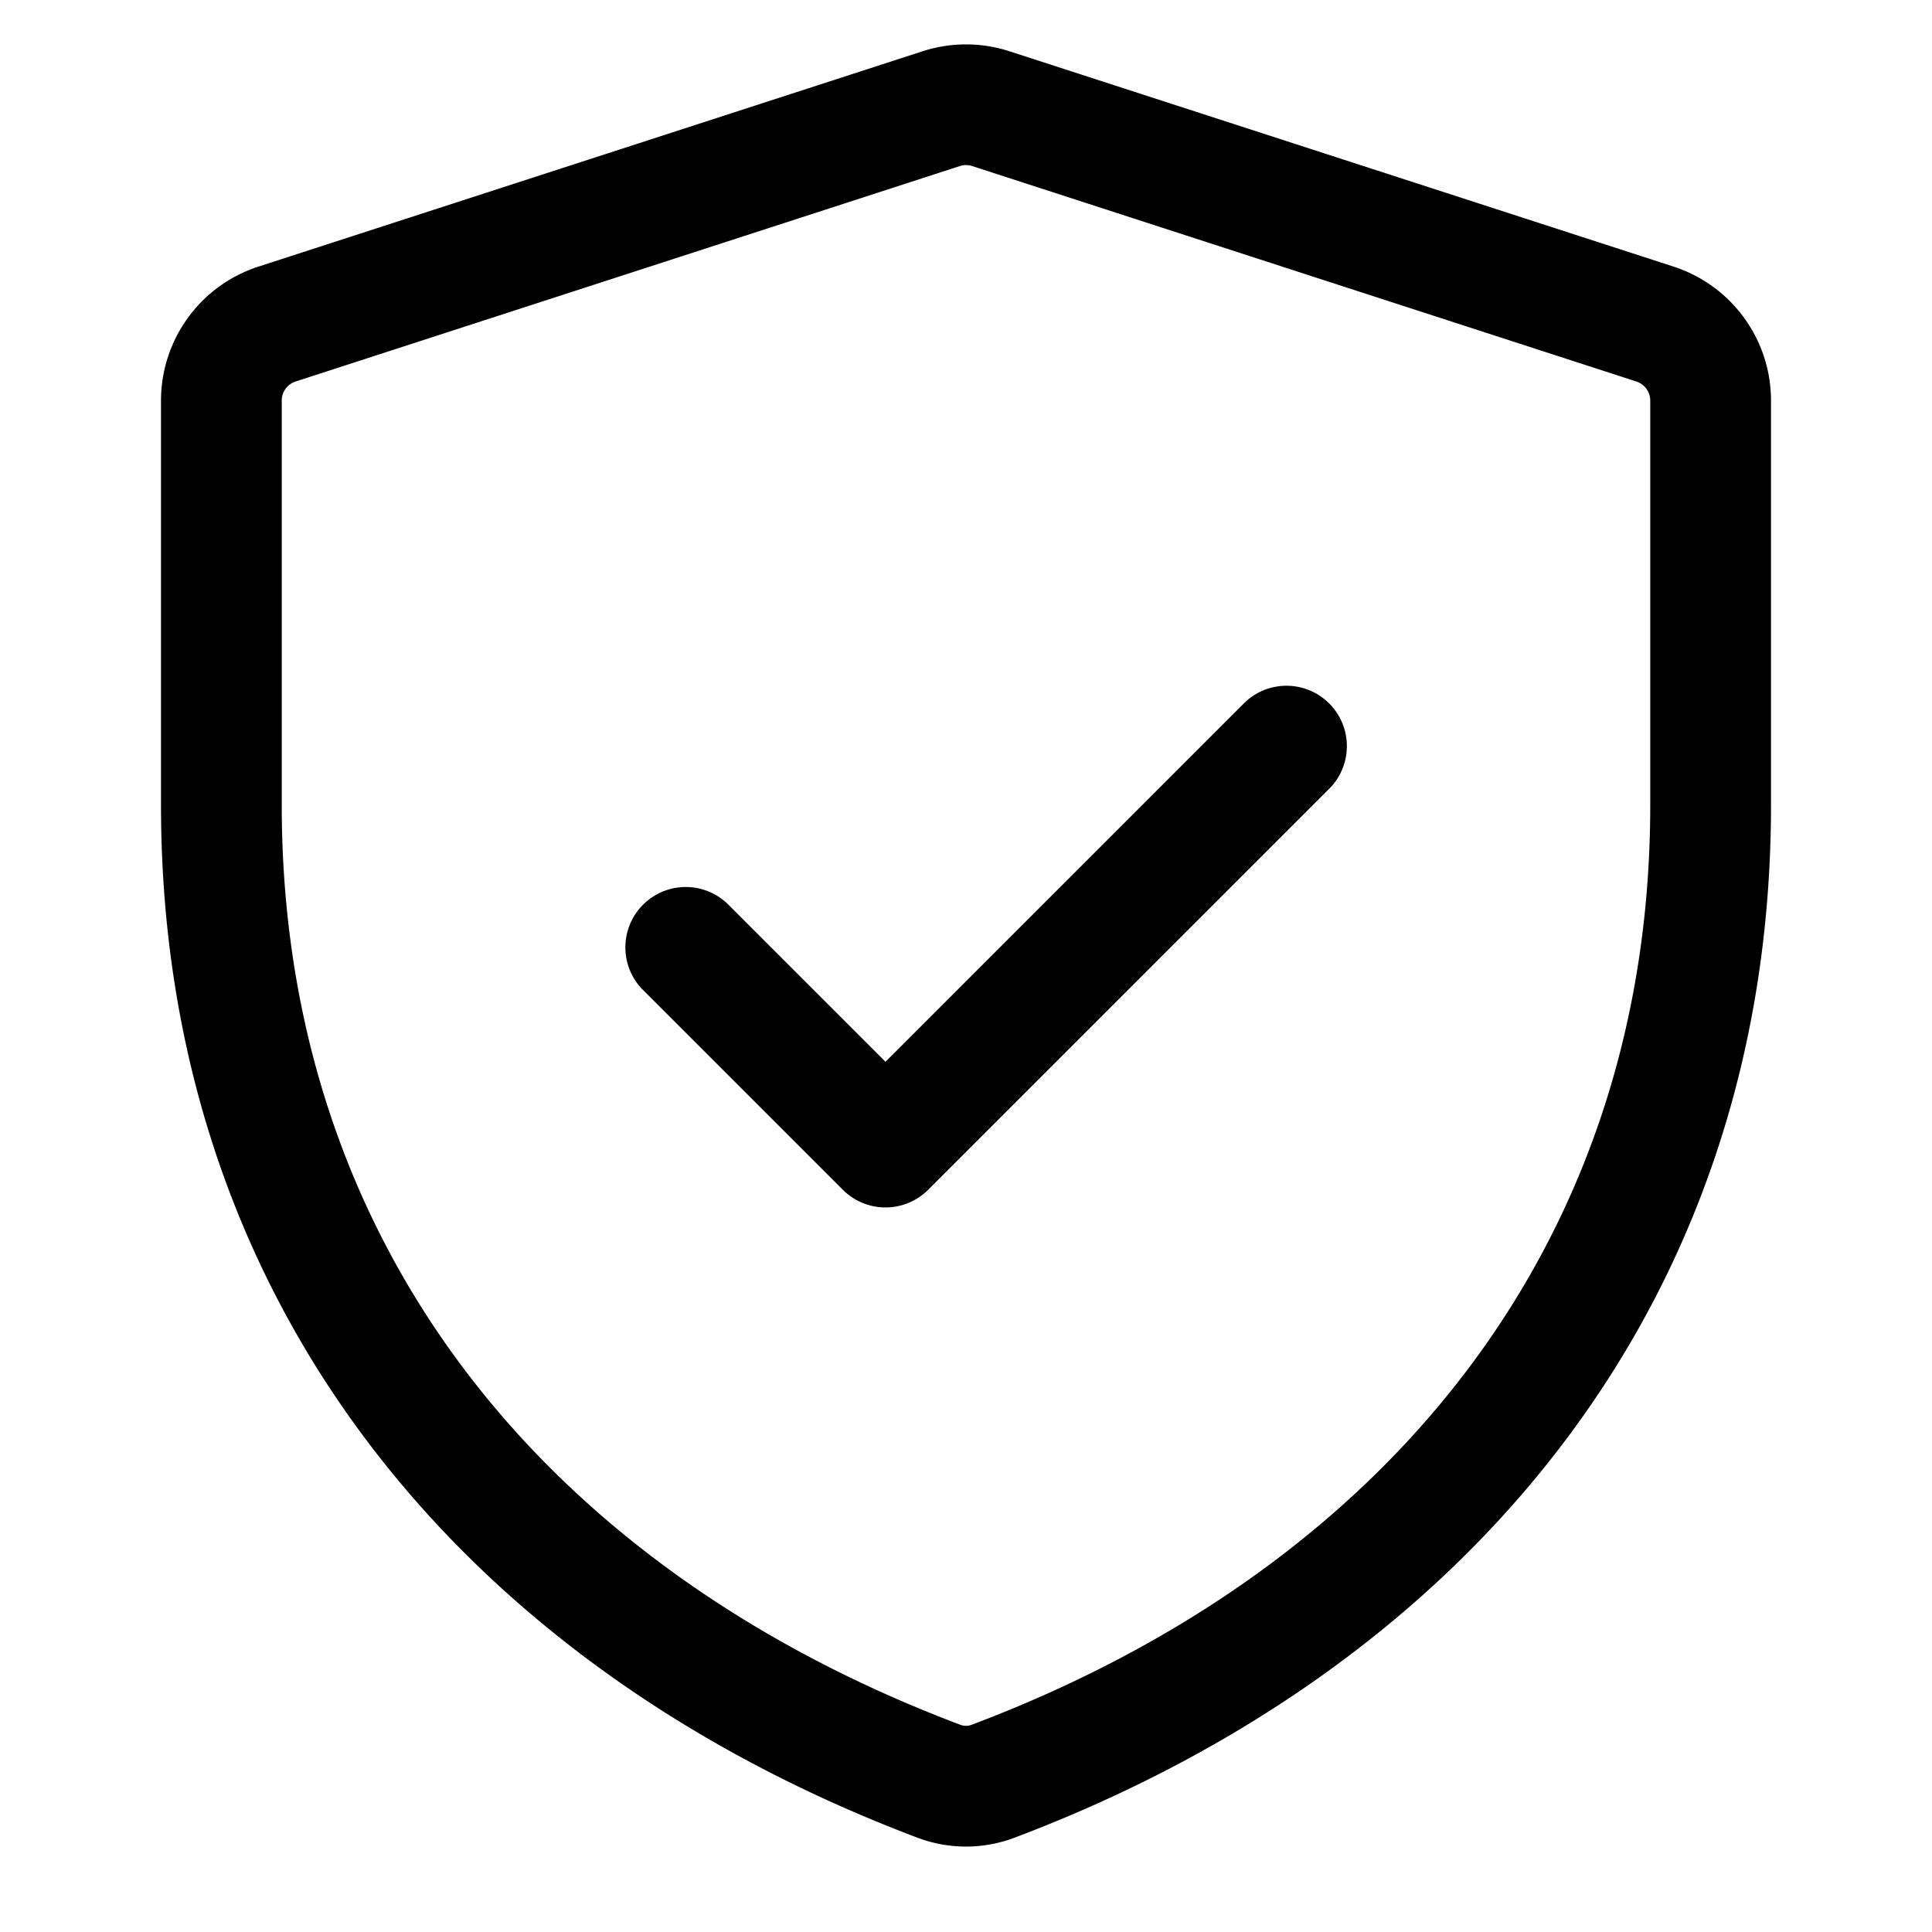
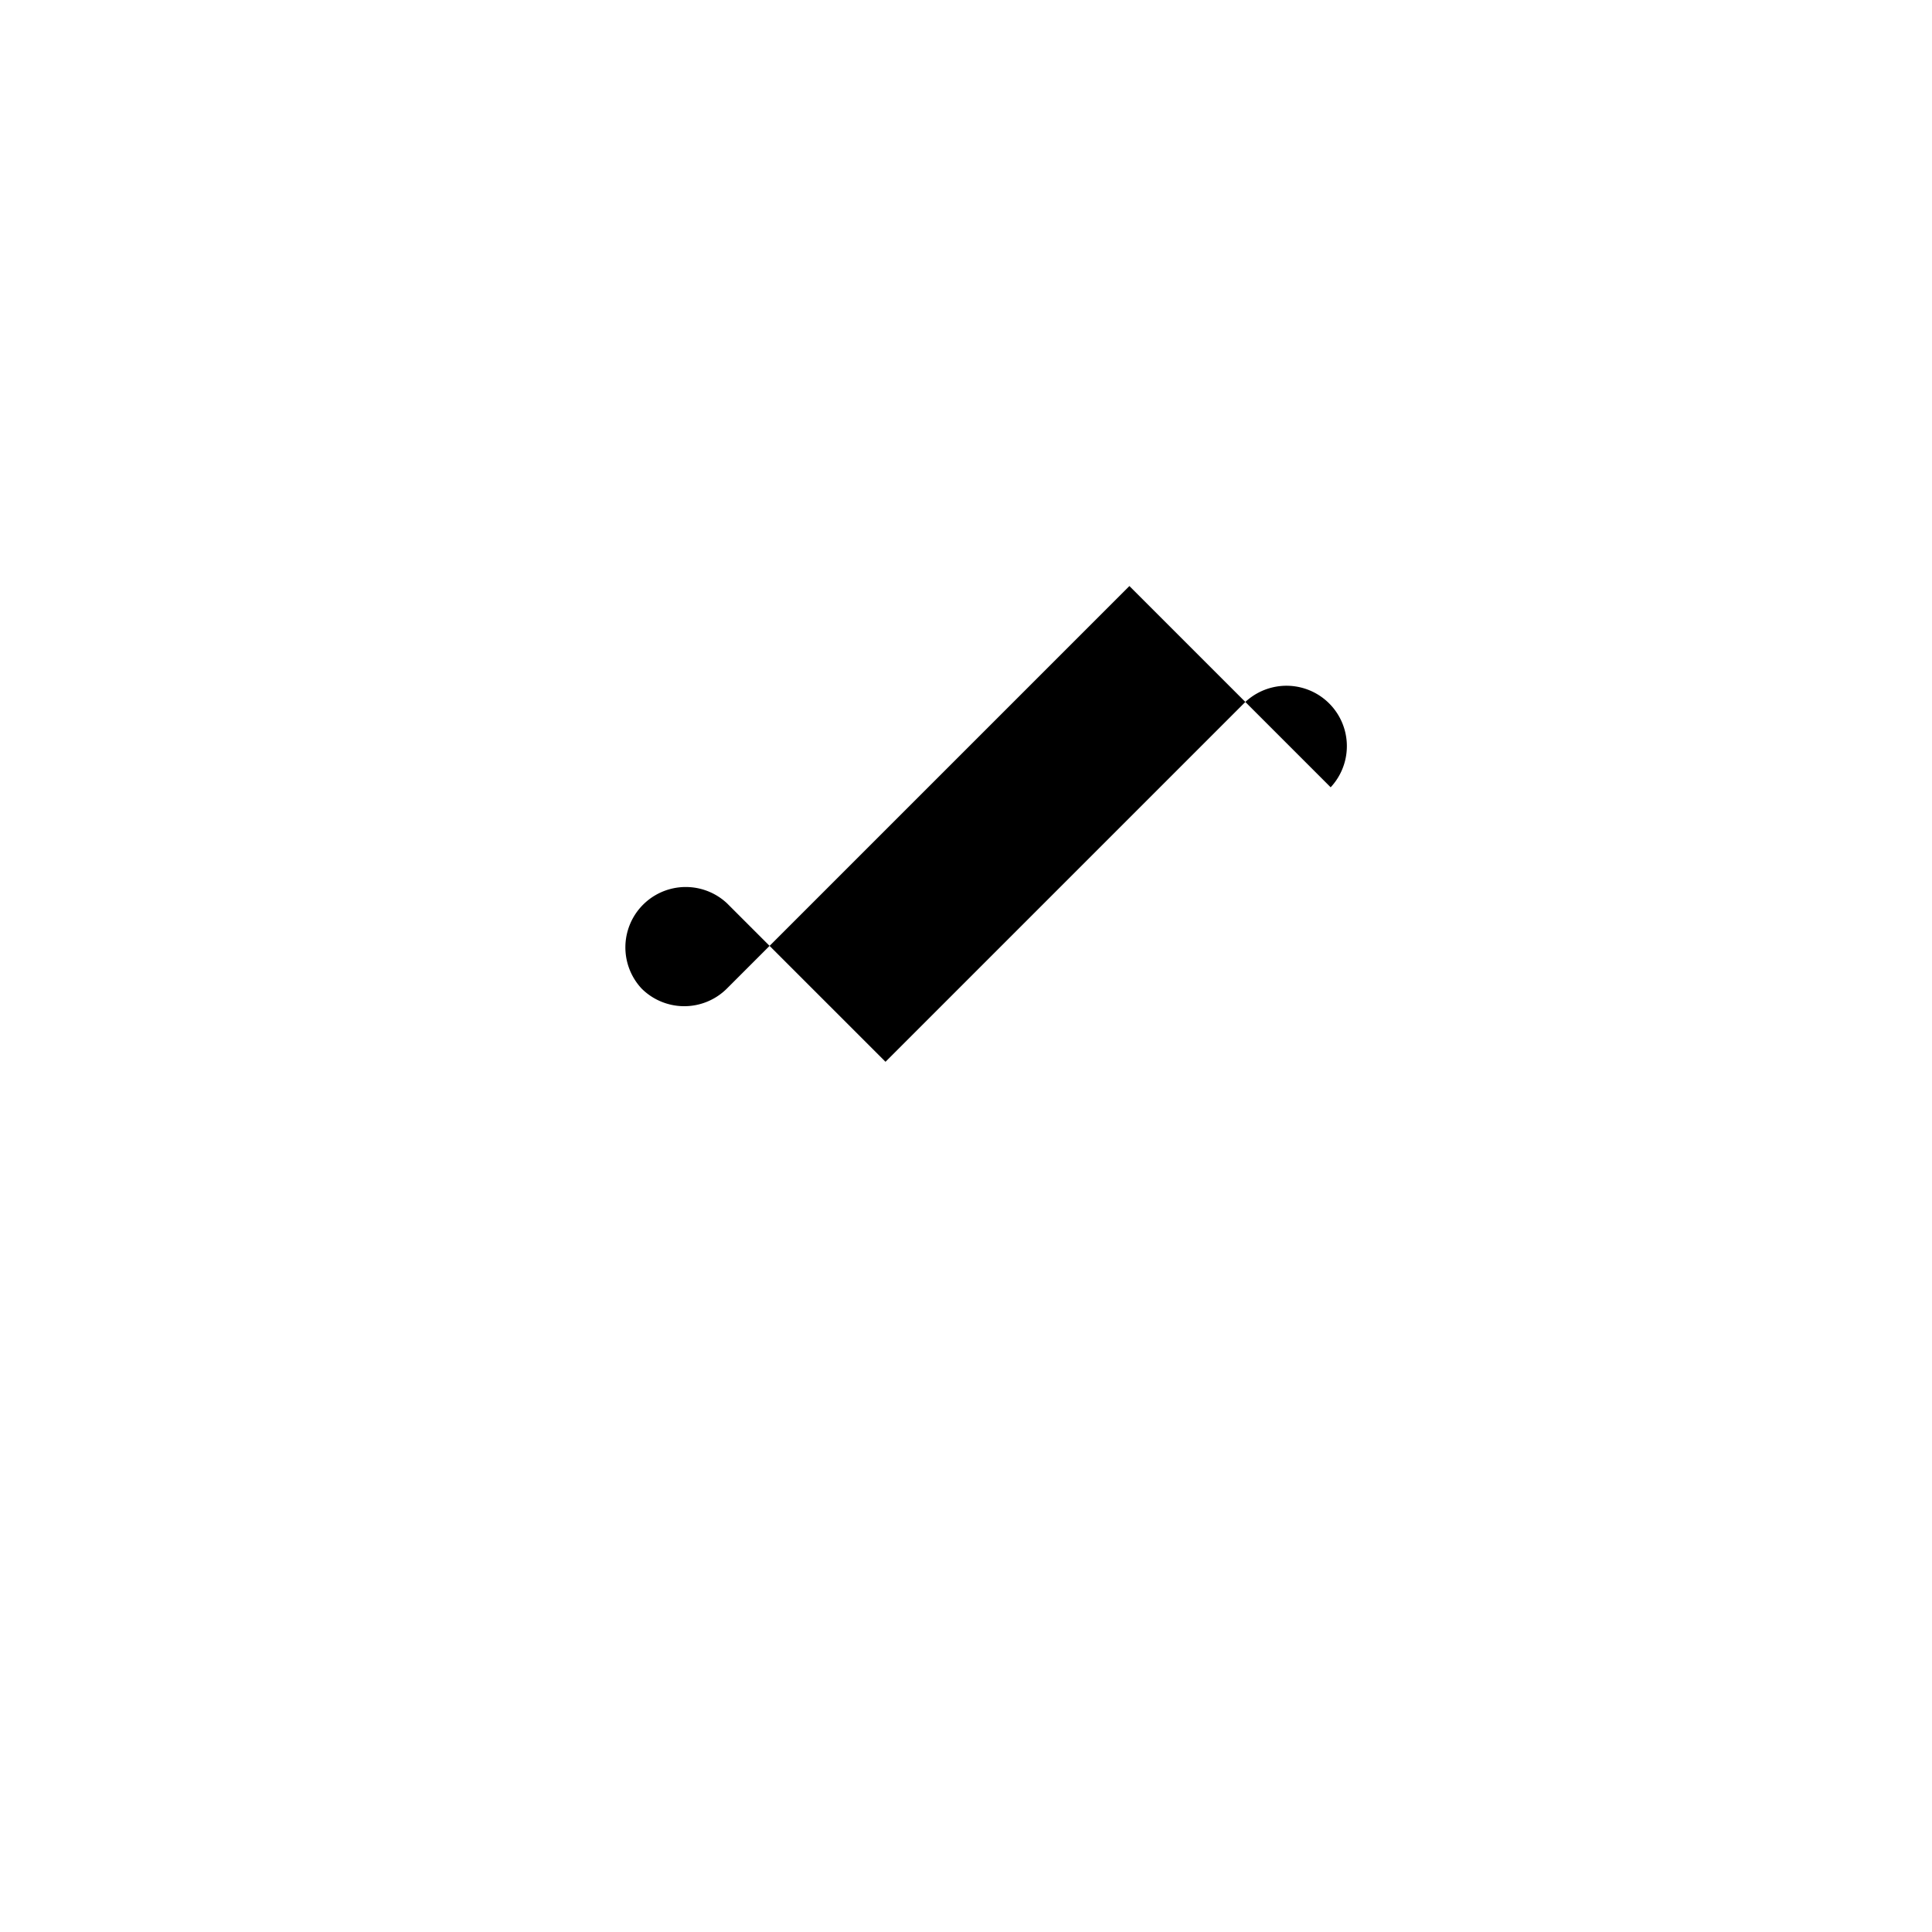
<svg xmlns="http://www.w3.org/2000/svg" viewBox="0 0 24 24">
-   <path d="M16.53 9.78a.75.75 0 0 0-1.06-1.06L11 13.19l-1.97-1.97a.75.75 0 0 0-1.06 1.06l2.5 2.5a.75.75 0 0 0 1.06 0l5-5z" />
-   <path fill-rule="evenodd" d="M12.54.637a1.75 1.75 0 0 0-1.08 0L3.21 3.312A1.75 1.75 0 0 0 2 4.976V10c0 6.19 3.77 10.705 9.401 12.83.386.145.812.145 1.198 0C18.229 20.704 22 16.19 22 10V4.976c0-.759-.49-1.43-1.21-1.664L12.54.637zm-.617 1.426a.25.25 0 0 1 .154 0l8.25 2.676a.25.25 0 0 1 .173.237V10c0 5.461-3.28 9.483-8.43 11.426a.2.2 0 0 1-.14 0C6.78 19.483 3.5 15.46 3.5 10V4.976c0-.108.069-.203.173-.237l8.25-2.676z" />
+   <path d="M16.53 9.78a.75.75 0 0 0-1.06-1.06L11 13.19l-1.97-1.97a.75.75 0 0 0-1.06 1.06a.75.75 0 0 0 1.06 0l5-5z" />
</svg>